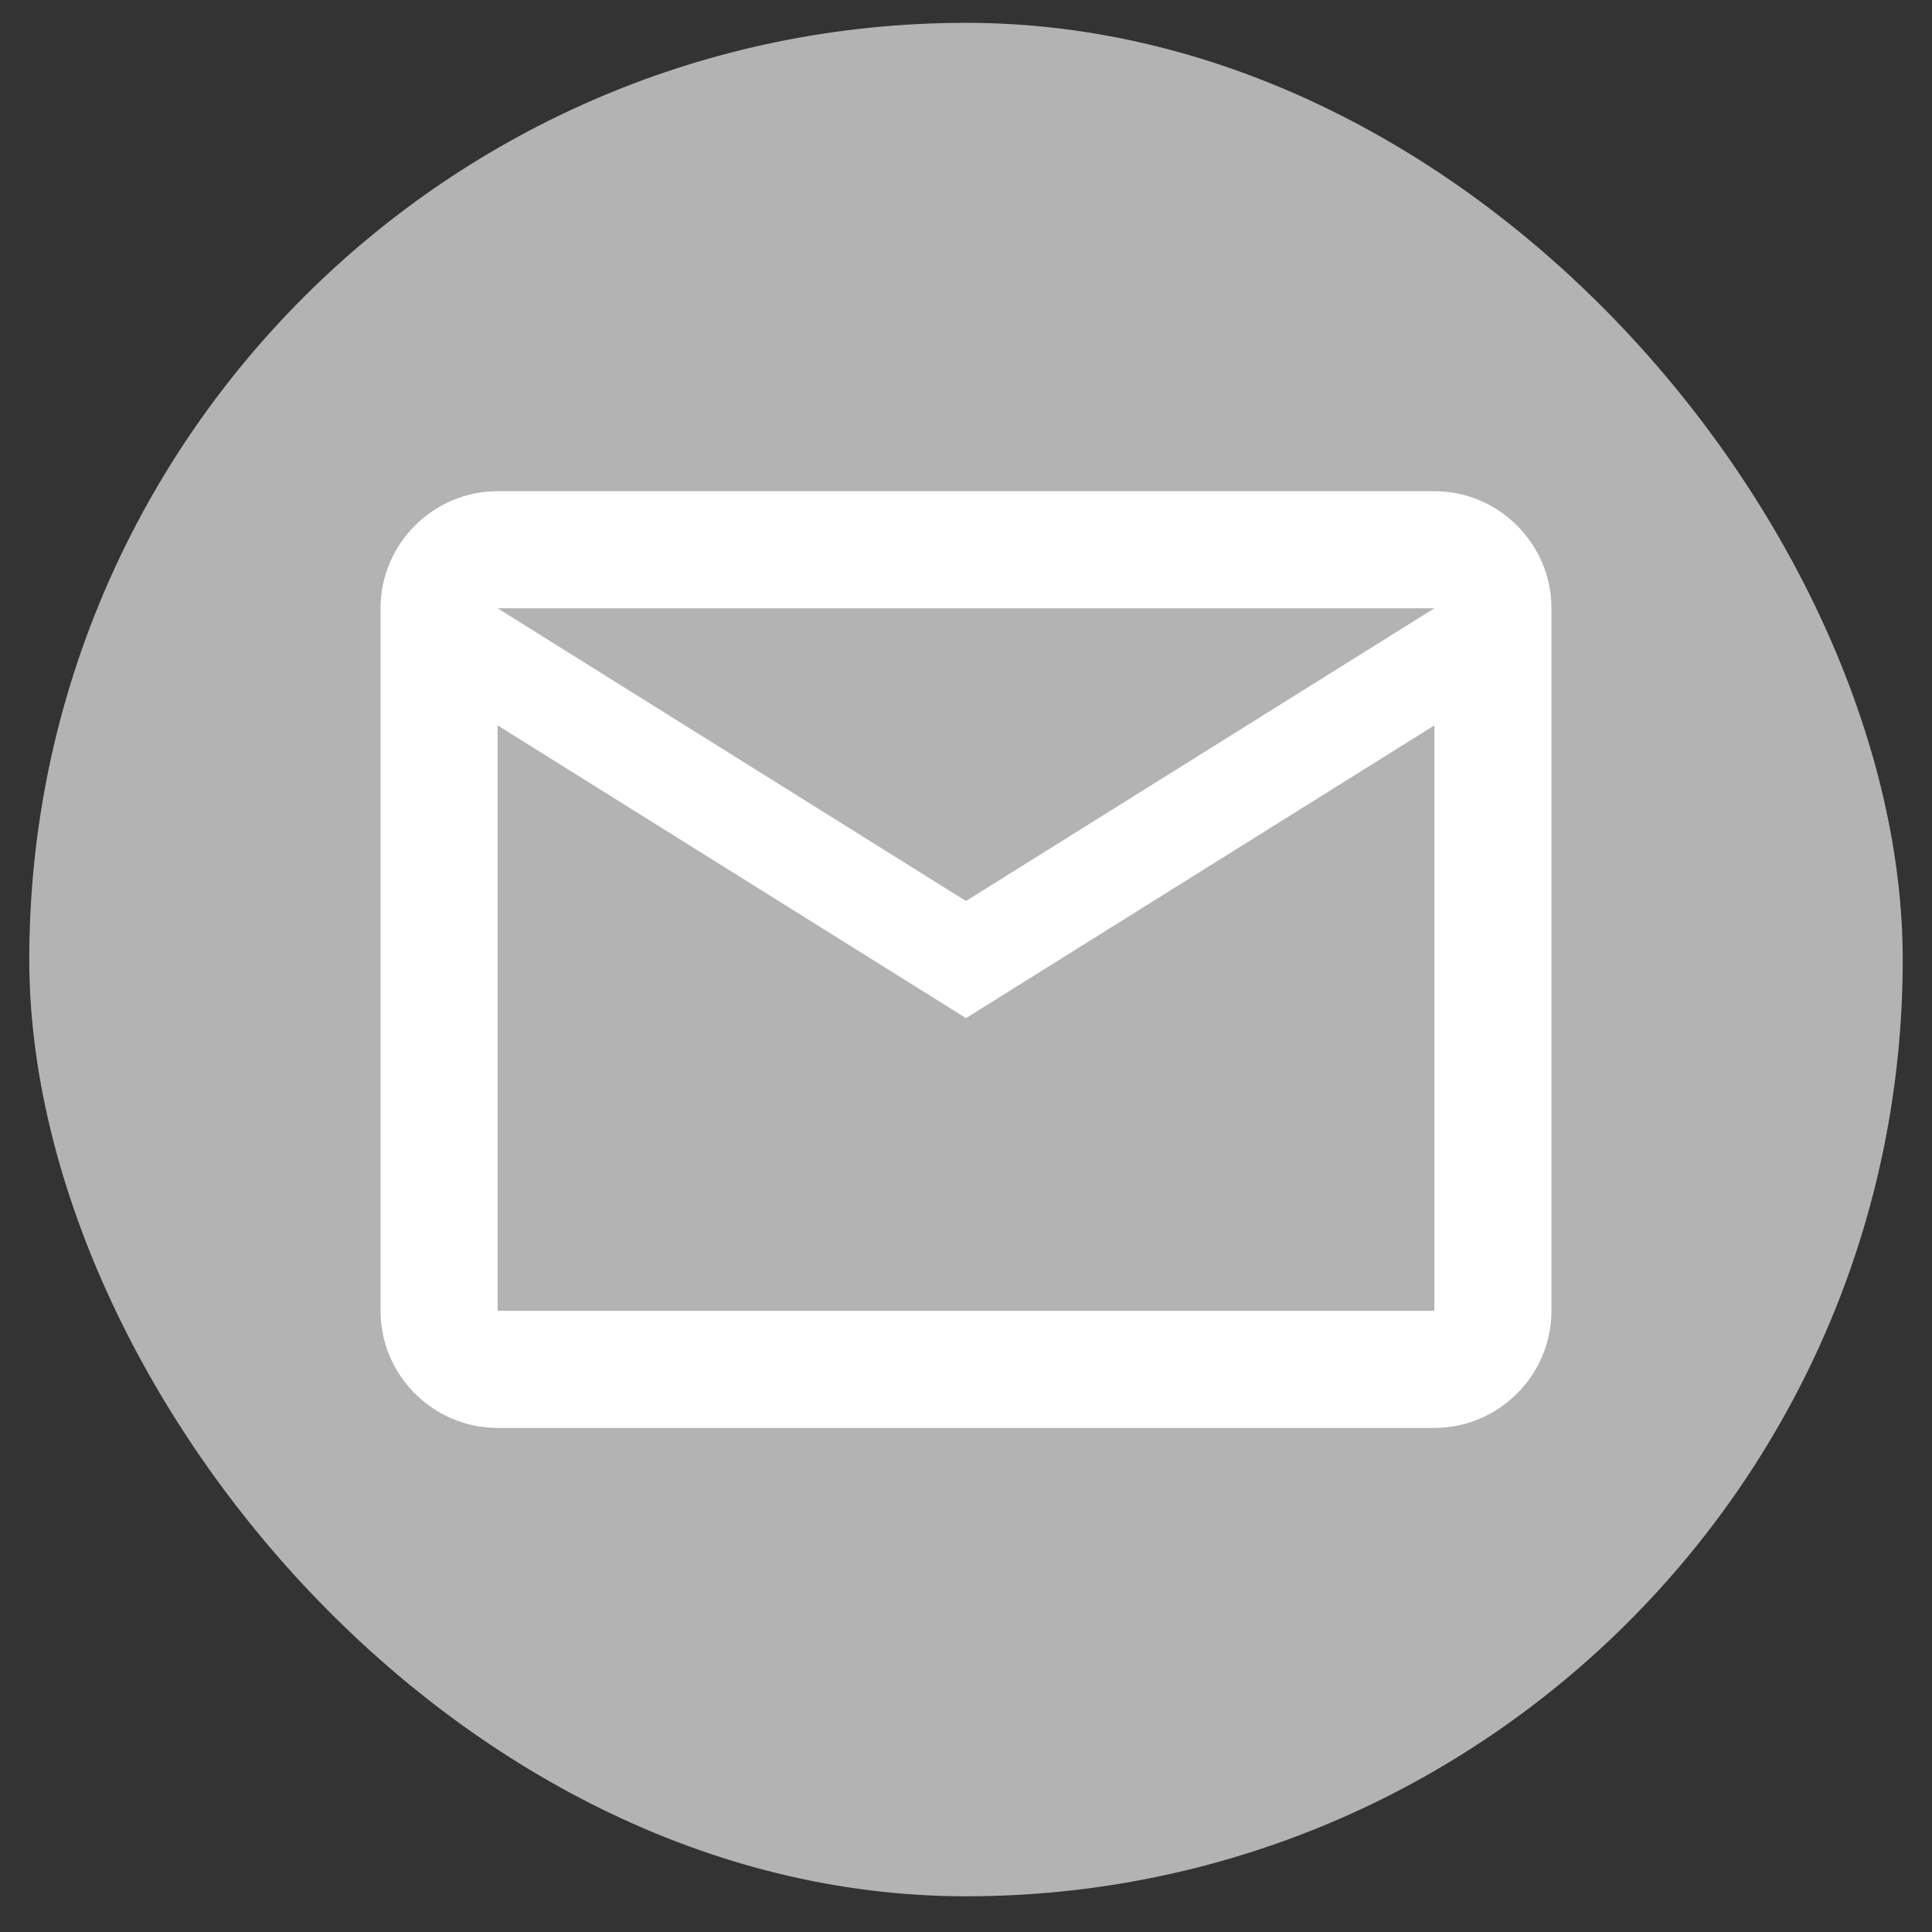
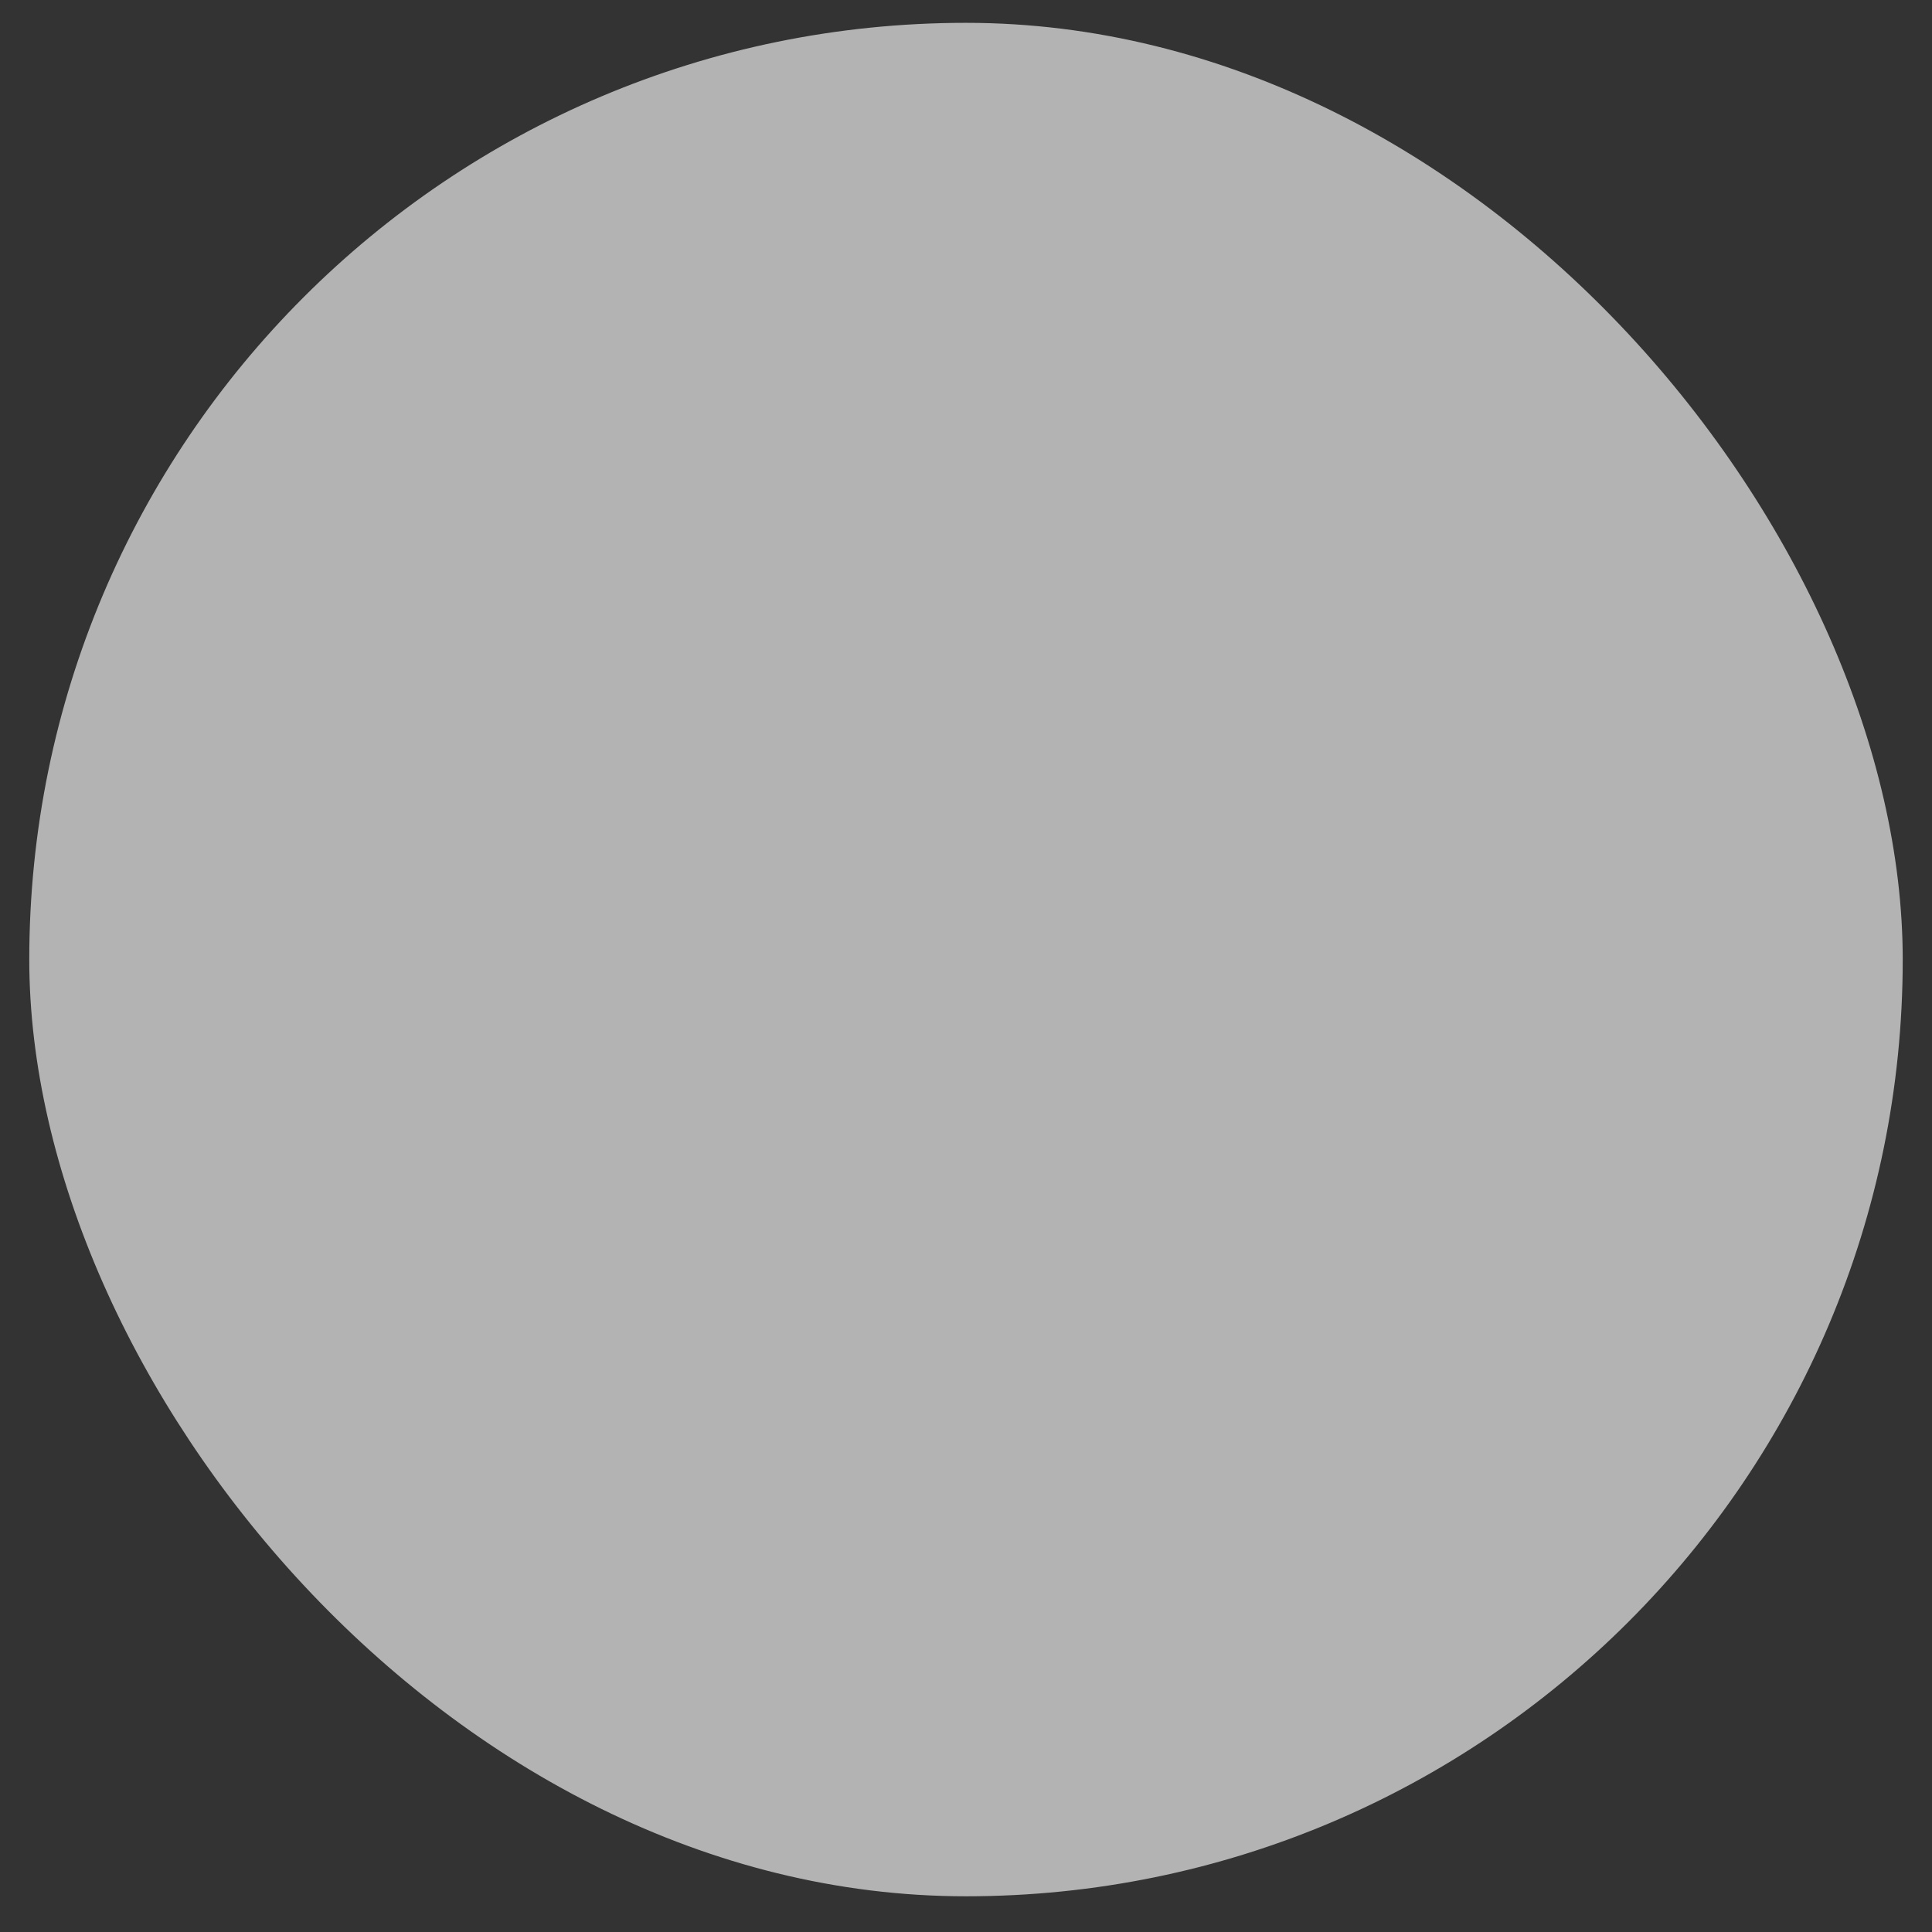
<svg xmlns="http://www.w3.org/2000/svg" width="33" height="33" viewBox="0 0 33 33" fill="none">
  <rect x="0" y="0" width="33" height="33" fill="#333333" stroke="none" />
  <rect x="0.5" y="0.39" width="32" height="32" rx="16" fill="#B3B3B3" />
-   <path d="M26.5 10.39C26.5 9.29 25.6 8.39 24.5 8.39H8.5C7.4 8.39 6.5 9.29 6.5 10.39V22.39C6.5 23.49 7.4 24.39 8.5 24.39H24.5C25.6 24.39 26.5 23.49 26.5 22.39V10.39ZM24.5 10.39L16.5 15.39L8.5 10.39H24.5ZM24.5 22.39H8.5V12.39L16.5 17.39L24.5 12.39V22.39Z" fill="white" />
</svg>